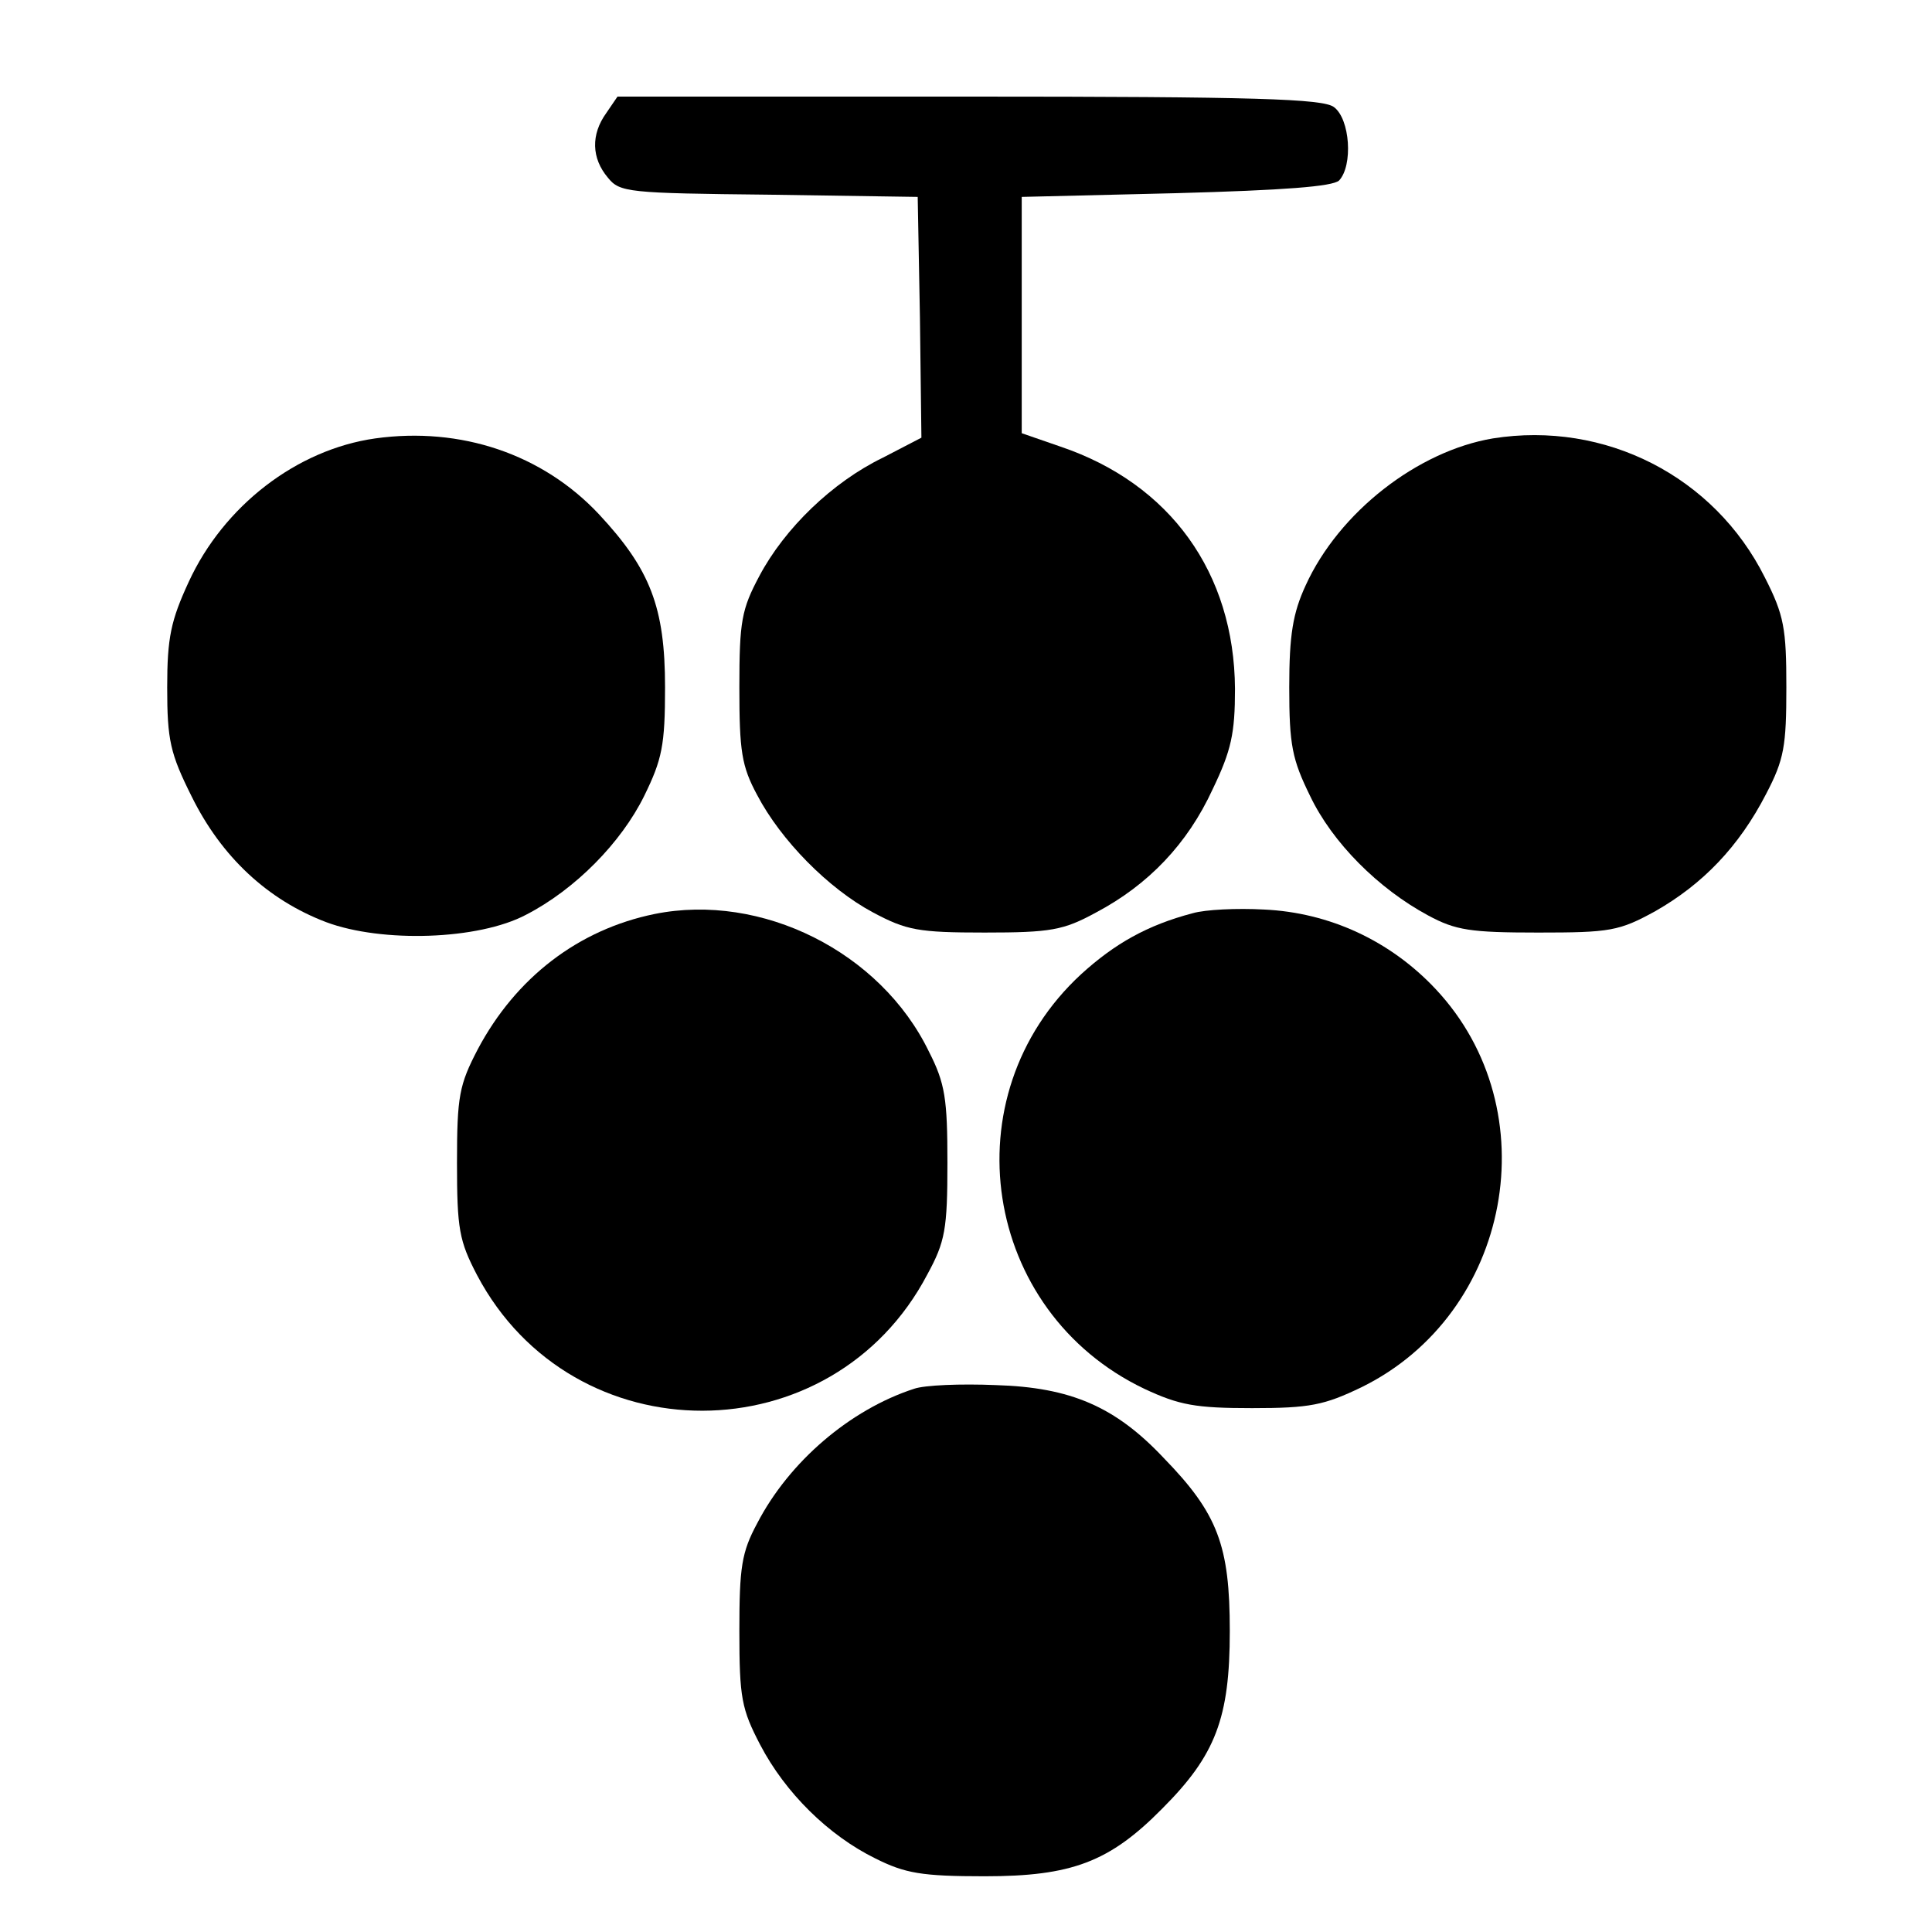
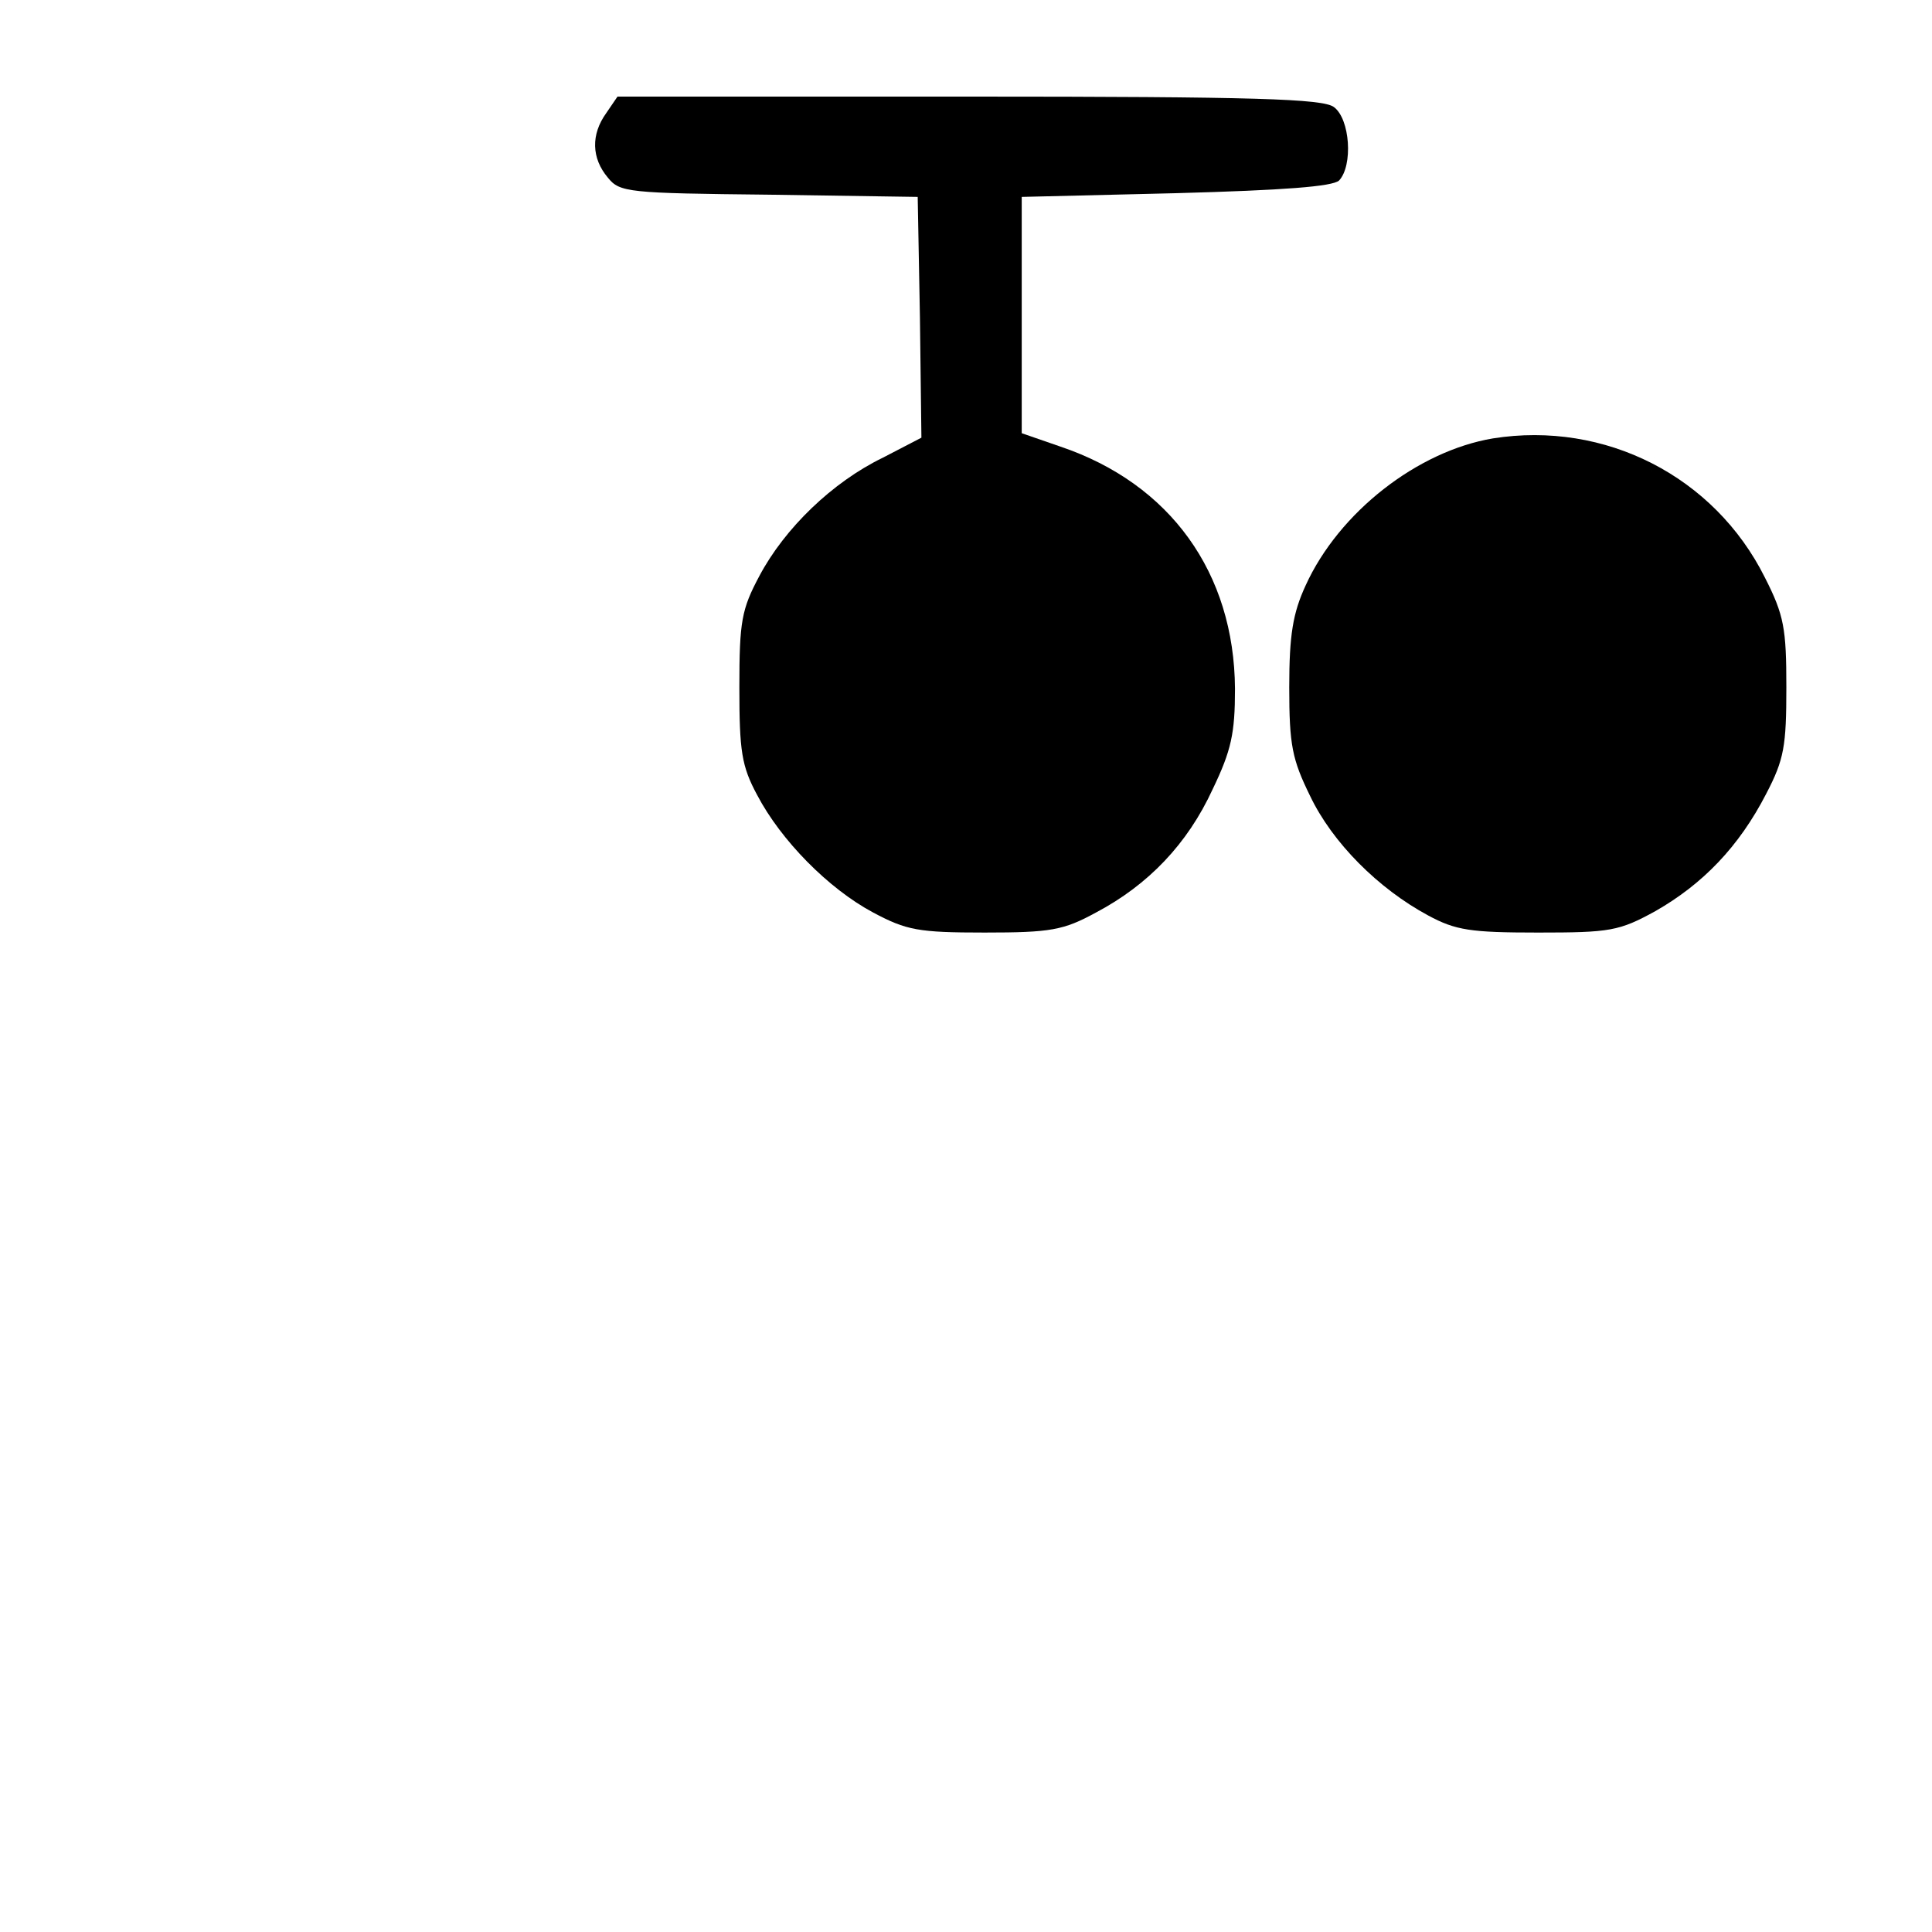
<svg xmlns="http://www.w3.org/2000/svg" version="1.0" width="260pt" height="260pt" viewBox="0 0 260 260" preserveAspectRatio="xMidYMid meet">
  <g transform="translate(0,260) scale(0.1,-0.1)" fill="#000000" stroke="none">
    <path d="M816 2448 c-21 -29 -20 -61 2 -87 16 -20 27 -21 217 -23 l200 -3 3 -162 2 -162 -52 -27 c-68 -33 -132 -95 -166 -159 -24 -45 -27 -61 -27 -150 0 -86 3 -106 24 -145 32 -61 96 -126 156 -158 45 -24 61 -27 150 -27 89 0 106 3 150 27 70 37 123 92 157 166 25 52 30 75 30 135 -1 156 -87 276 -235 326 l-52 18 0 159 0 159 207 5 c147 4 211 9 220 17 19 20 15 83 -7 99 -15 11 -105 14 -491 14 l-473 0 -15 -22z" />
-     <path d="M505 2010 c-106 -15 -204 -91 -251 -193 -24 -52 -29 -75 -29 -142 0 -71 4 -89 33 -147 40 -81 102 -139 181 -169 75 -28 205 -24 269 10 66 34 128 97 159 160 24 49 28 68 28 146 0 108 -20 159 -89 233 -76 81 -186 118 -301 102z" />
    <path d="M2009 2010 c-101 -17 -207 -99 -252 -198 -17 -37 -22 -66 -22 -137 0 -78 4 -97 28 -146 30 -63 92 -125 159 -161 37 -20 57 -23 148 -23 97 0 109 2 158 29 63 36 112 86 149 158 24 46 27 64 27 143 0 79 -3 97 -29 148 -68 136 -215 211 -366 187z" />
-     <path d="M881 1370 c-103 -21 -187 -86 -238 -182 -25 -48 -28 -63 -28 -153 0 -89 3 -105 27 -151 129 -244 478 -243 606 1 24 44 27 61 27 150 0 86 -3 107 -25 150 -65 134 -225 214 -369 185z" />
-     <path d="M1605 1371 c-61 -16 -105 -41 -150 -82 -178 -164 -133 -454 85 -558 47 -22 69 -26 145 -26 78 0 97 4 147 28 202 99 253 373 100 536 -61 65 -143 103 -231 107 -36 2 -79 0 -96 -5z" />
-     <path d="M1230 731 c-86 -28 -168 -98 -211 -181 -21 -39 -24 -59 -24 -145 0 -90 3 -105 28 -153 34 -65 92 -122 155 -153 40 -20 62 -24 147 -24 117 0 168 19 239 91 72 72 91 122 91 239 0 115 -16 158 -89 233 -65 69 -125 95 -226 98 -47 2 -96 0 -110 -5z" />
  </g>
</svg>